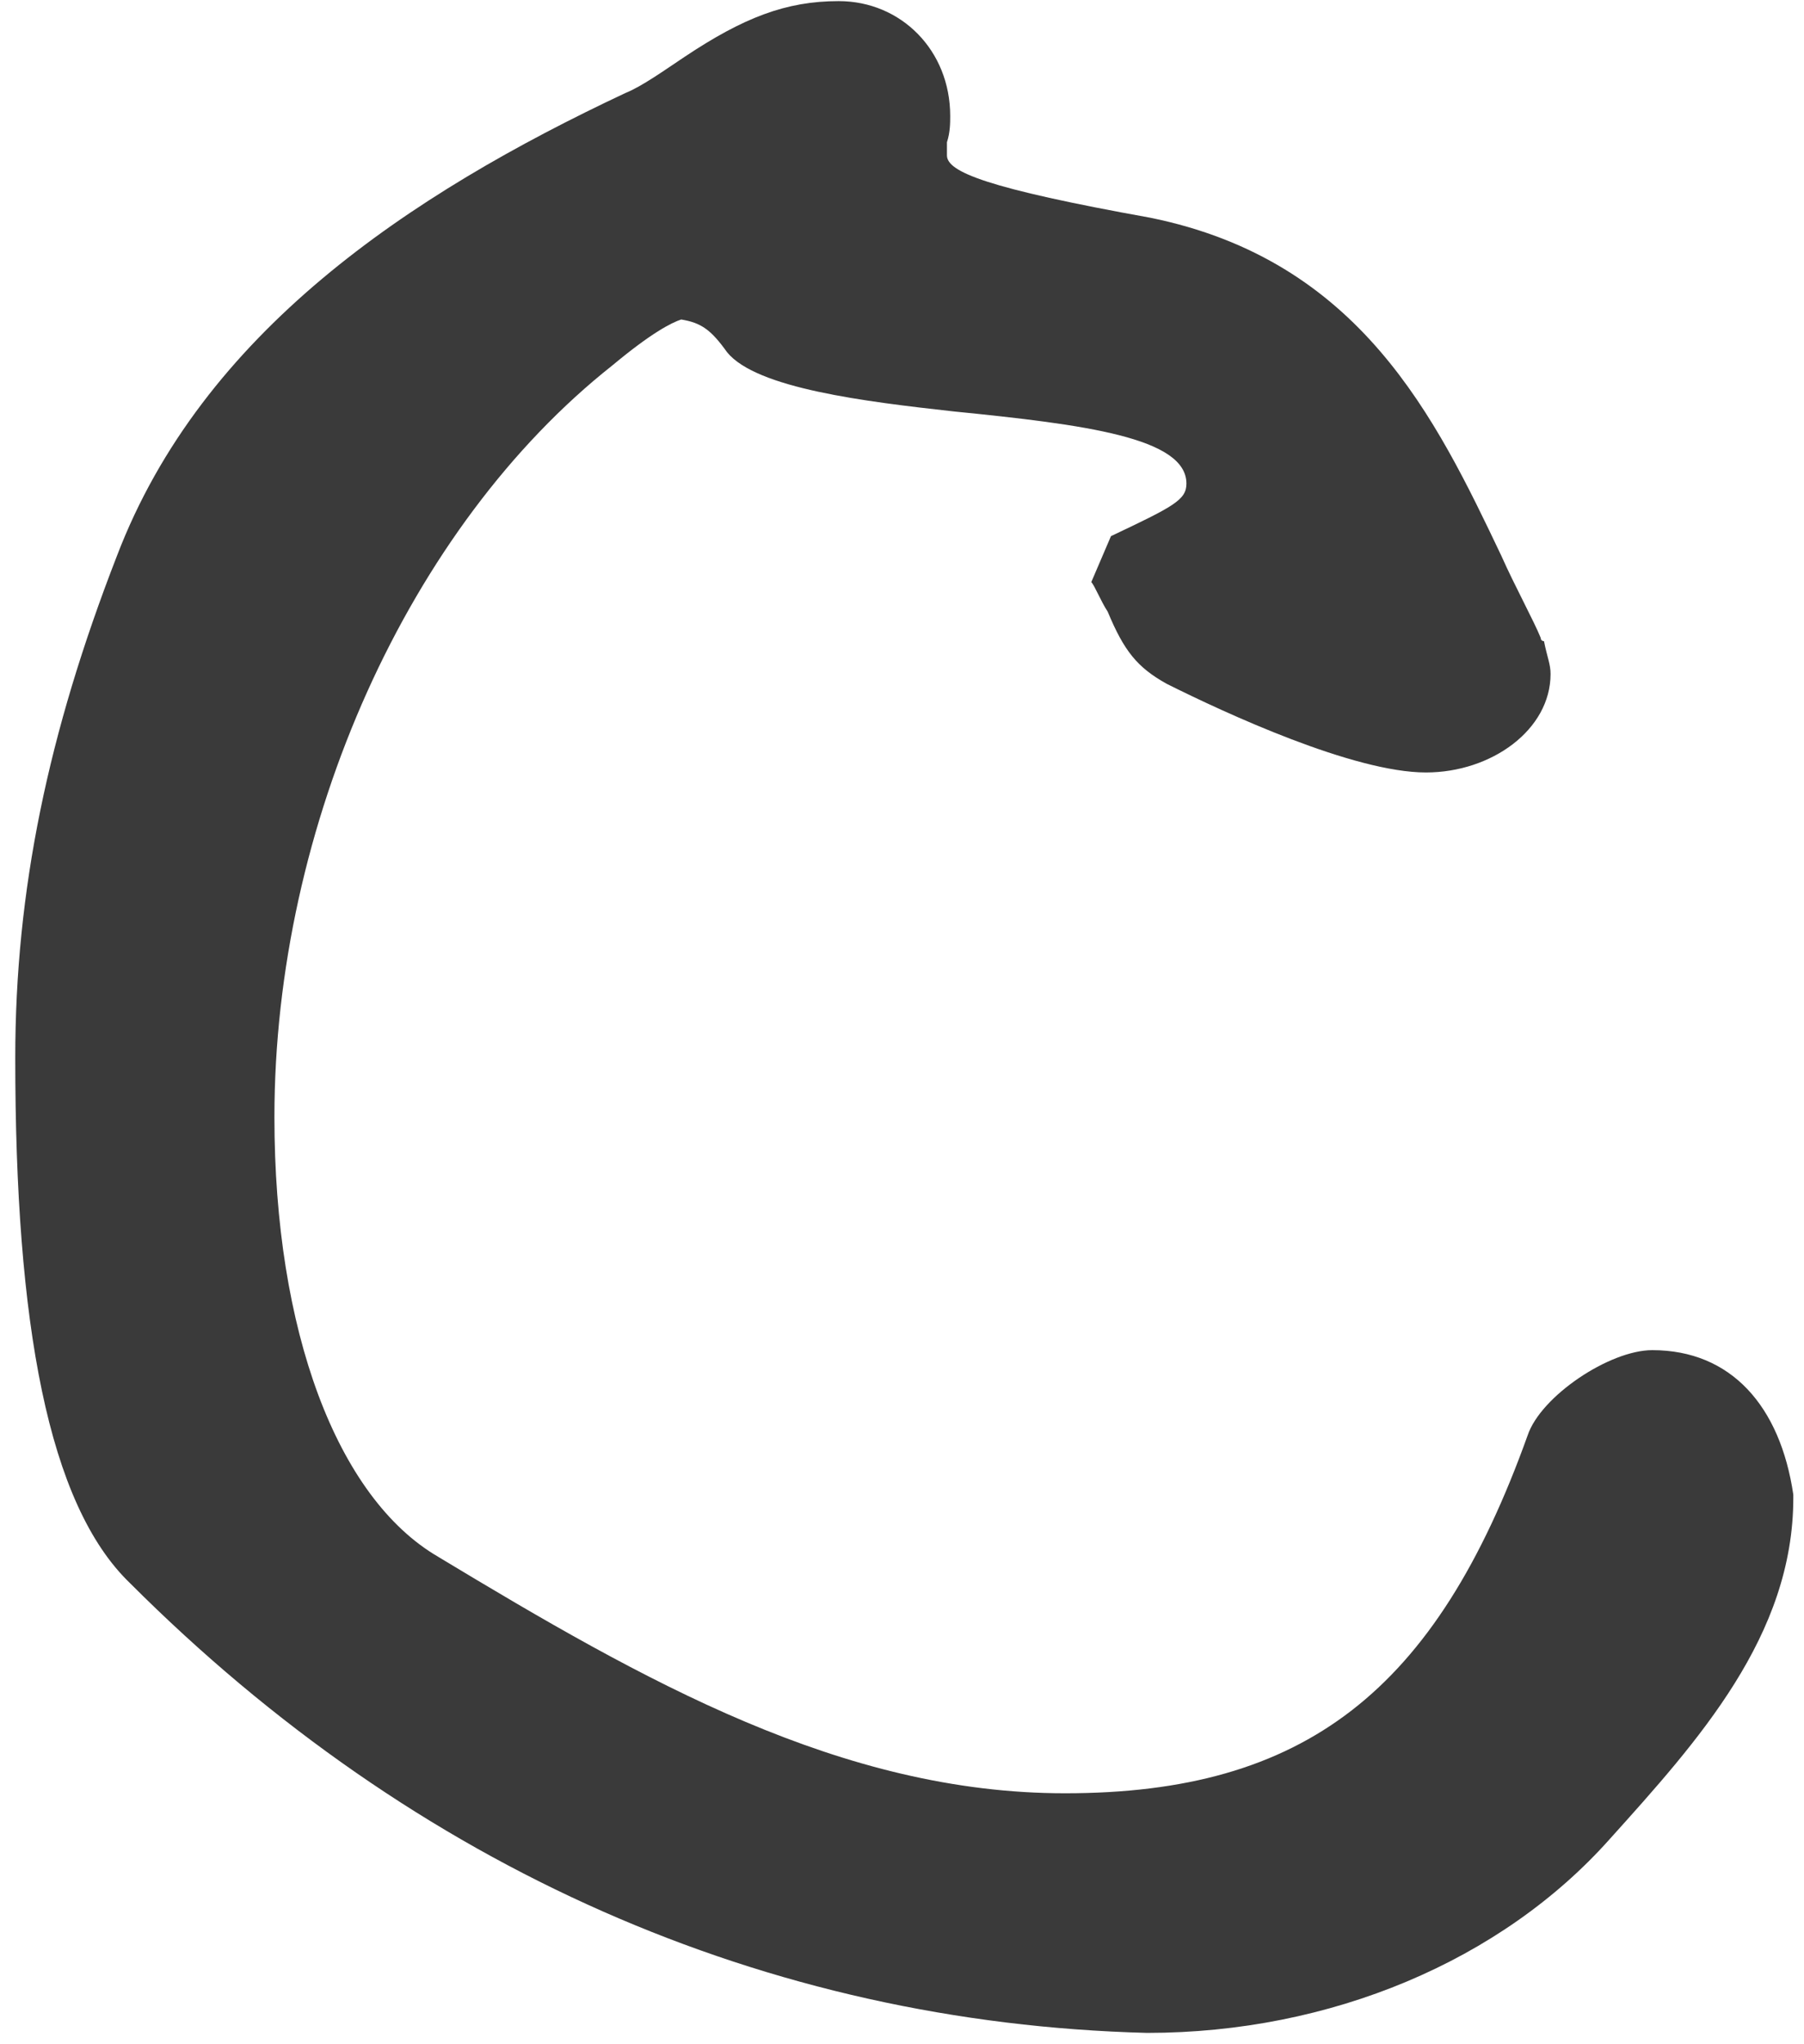
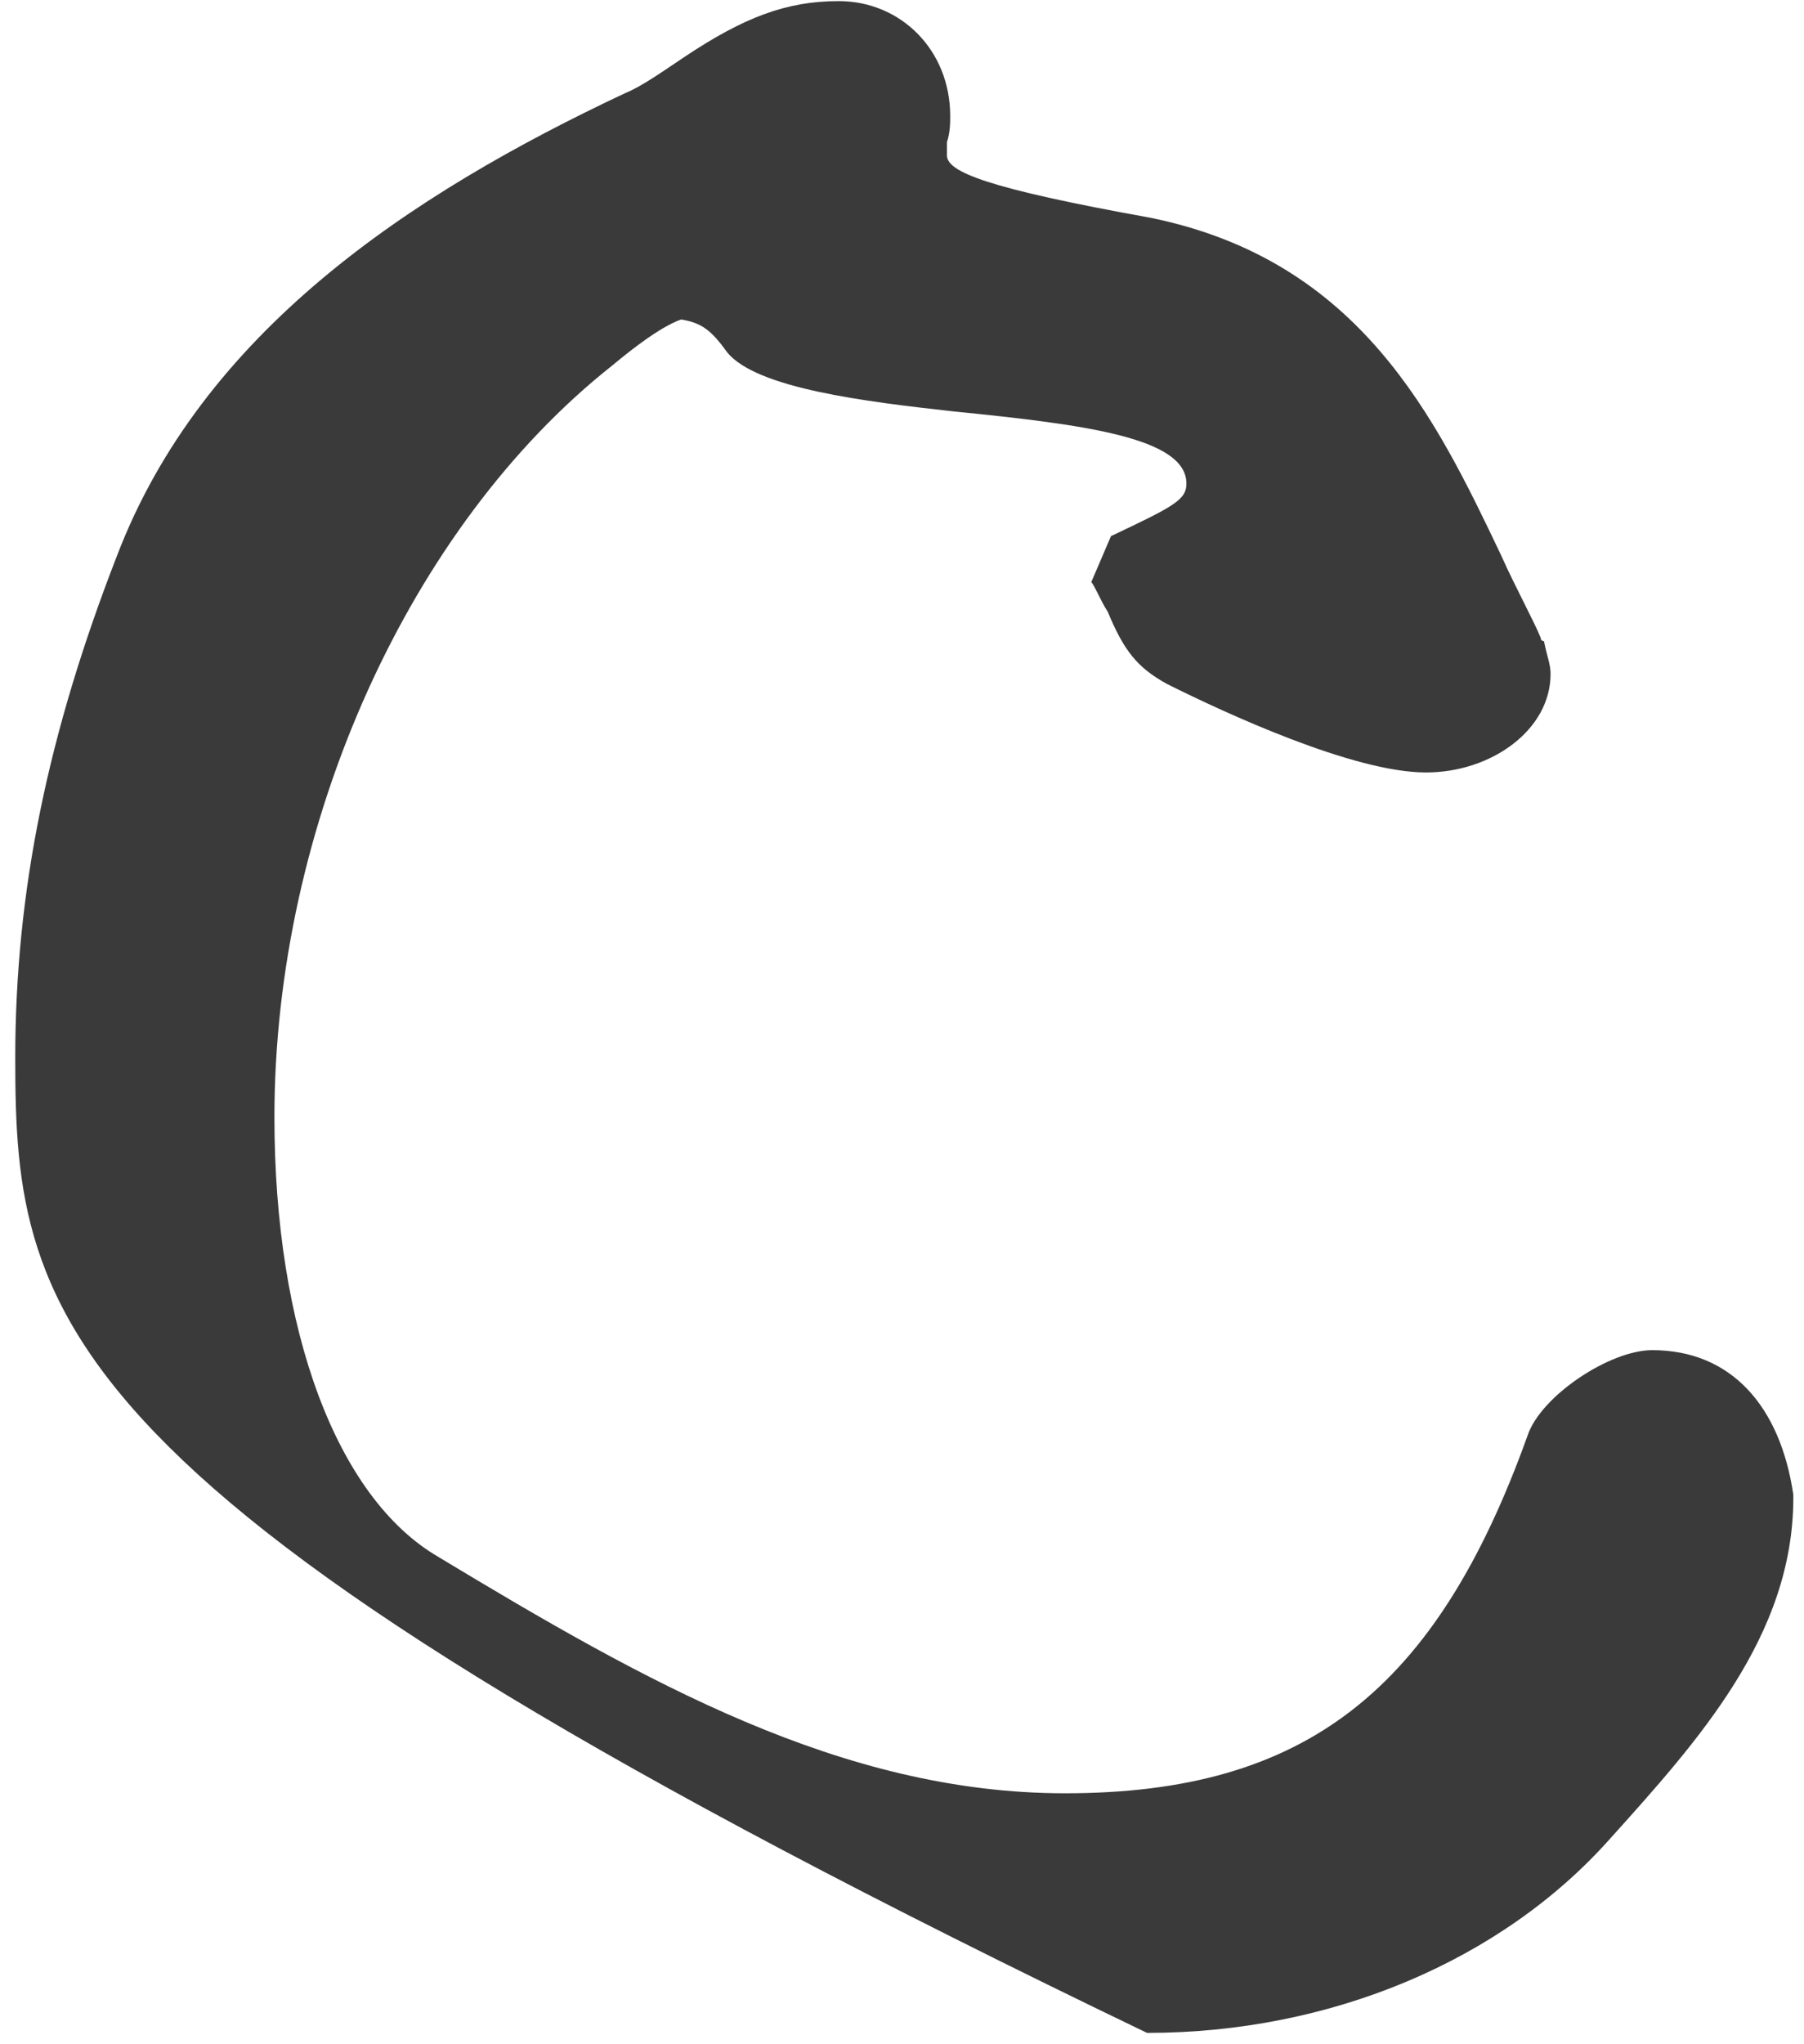
<svg xmlns="http://www.w3.org/2000/svg" width="68" height="77" viewBox="0 0 68 77" fill="none">
-   <path d="M43.237 76.585C28.893 76.214 15.661 70.402 4.903 59.644C1.812 56.676 0.575 49.875 0.575 39.859C0.575 33.553 1.812 27.617 4.409 20.939C7.624 12.531 15.414 7.337 23.575 3.504C24.194 3.257 25.059 2.638 25.801 2.144C28.027 0.66 29.635 0.042 31.613 0.042C33.963 0.042 35.817 1.896 35.817 4.369C35.817 4.617 35.817 4.988 35.694 5.359C35.694 5.606 35.694 5.73 35.694 5.853C35.694 6.472 37.178 7.09 43.361 8.203C51.275 9.81 54.119 15.746 56.592 20.939C57.086 22.052 57.828 23.413 58.076 24.031C58.076 24.155 58.199 24.155 58.199 24.155C58.323 24.773 58.447 25.02 58.447 25.391C58.447 27.493 56.221 29.101 53.748 29.101C51.027 29.101 46.205 26.875 43.979 25.762C42.866 25.144 42.371 24.526 41.753 23.042C41.506 22.671 41.258 22.052 41.135 21.929L41.877 20.198C44.226 19.085 44.721 18.837 44.721 18.219C44.721 16.488 40.887 15.993 35.941 15.499C32.602 15.128 28.522 14.633 27.409 13.273C26.791 12.407 26.419 12.16 25.677 12.036C25.307 12.16 24.565 12.531 23.081 13.767C15.414 19.827 10.344 31.079 10.344 42.085C10.344 50.123 12.694 56.429 16.527 58.655C24.317 63.354 31.737 67.558 40.145 67.558C49.172 67.558 54.119 63.725 57.581 54.08C58.076 52.596 60.672 50.864 62.28 50.864C65.248 50.864 67.103 52.967 67.597 56.305V56.429C67.597 61.623 64.011 65.58 60.672 69.289C56.592 73.865 50.162 76.585 43.237 76.585Z" fill="#3A3A3A" />
+   <path d="M43.237 76.585C1.812 56.676 0.575 49.875 0.575 39.859C0.575 33.553 1.812 27.617 4.409 20.939C7.624 12.531 15.414 7.337 23.575 3.504C24.194 3.257 25.059 2.638 25.801 2.144C28.027 0.66 29.635 0.042 31.613 0.042C33.963 0.042 35.817 1.896 35.817 4.369C35.817 4.617 35.817 4.988 35.694 5.359C35.694 5.606 35.694 5.73 35.694 5.853C35.694 6.472 37.178 7.09 43.361 8.203C51.275 9.81 54.119 15.746 56.592 20.939C57.086 22.052 57.828 23.413 58.076 24.031C58.076 24.155 58.199 24.155 58.199 24.155C58.323 24.773 58.447 25.02 58.447 25.391C58.447 27.493 56.221 29.101 53.748 29.101C51.027 29.101 46.205 26.875 43.979 25.762C42.866 25.144 42.371 24.526 41.753 23.042C41.506 22.671 41.258 22.052 41.135 21.929L41.877 20.198C44.226 19.085 44.721 18.837 44.721 18.219C44.721 16.488 40.887 15.993 35.941 15.499C32.602 15.128 28.522 14.633 27.409 13.273C26.791 12.407 26.419 12.16 25.677 12.036C25.307 12.16 24.565 12.531 23.081 13.767C15.414 19.827 10.344 31.079 10.344 42.085C10.344 50.123 12.694 56.429 16.527 58.655C24.317 63.354 31.737 67.558 40.145 67.558C49.172 67.558 54.119 63.725 57.581 54.08C58.076 52.596 60.672 50.864 62.28 50.864C65.248 50.864 67.103 52.967 67.597 56.305V56.429C67.597 61.623 64.011 65.58 60.672 69.289C56.592 73.865 50.162 76.585 43.237 76.585Z" fill="#3A3A3A" />
</svg>